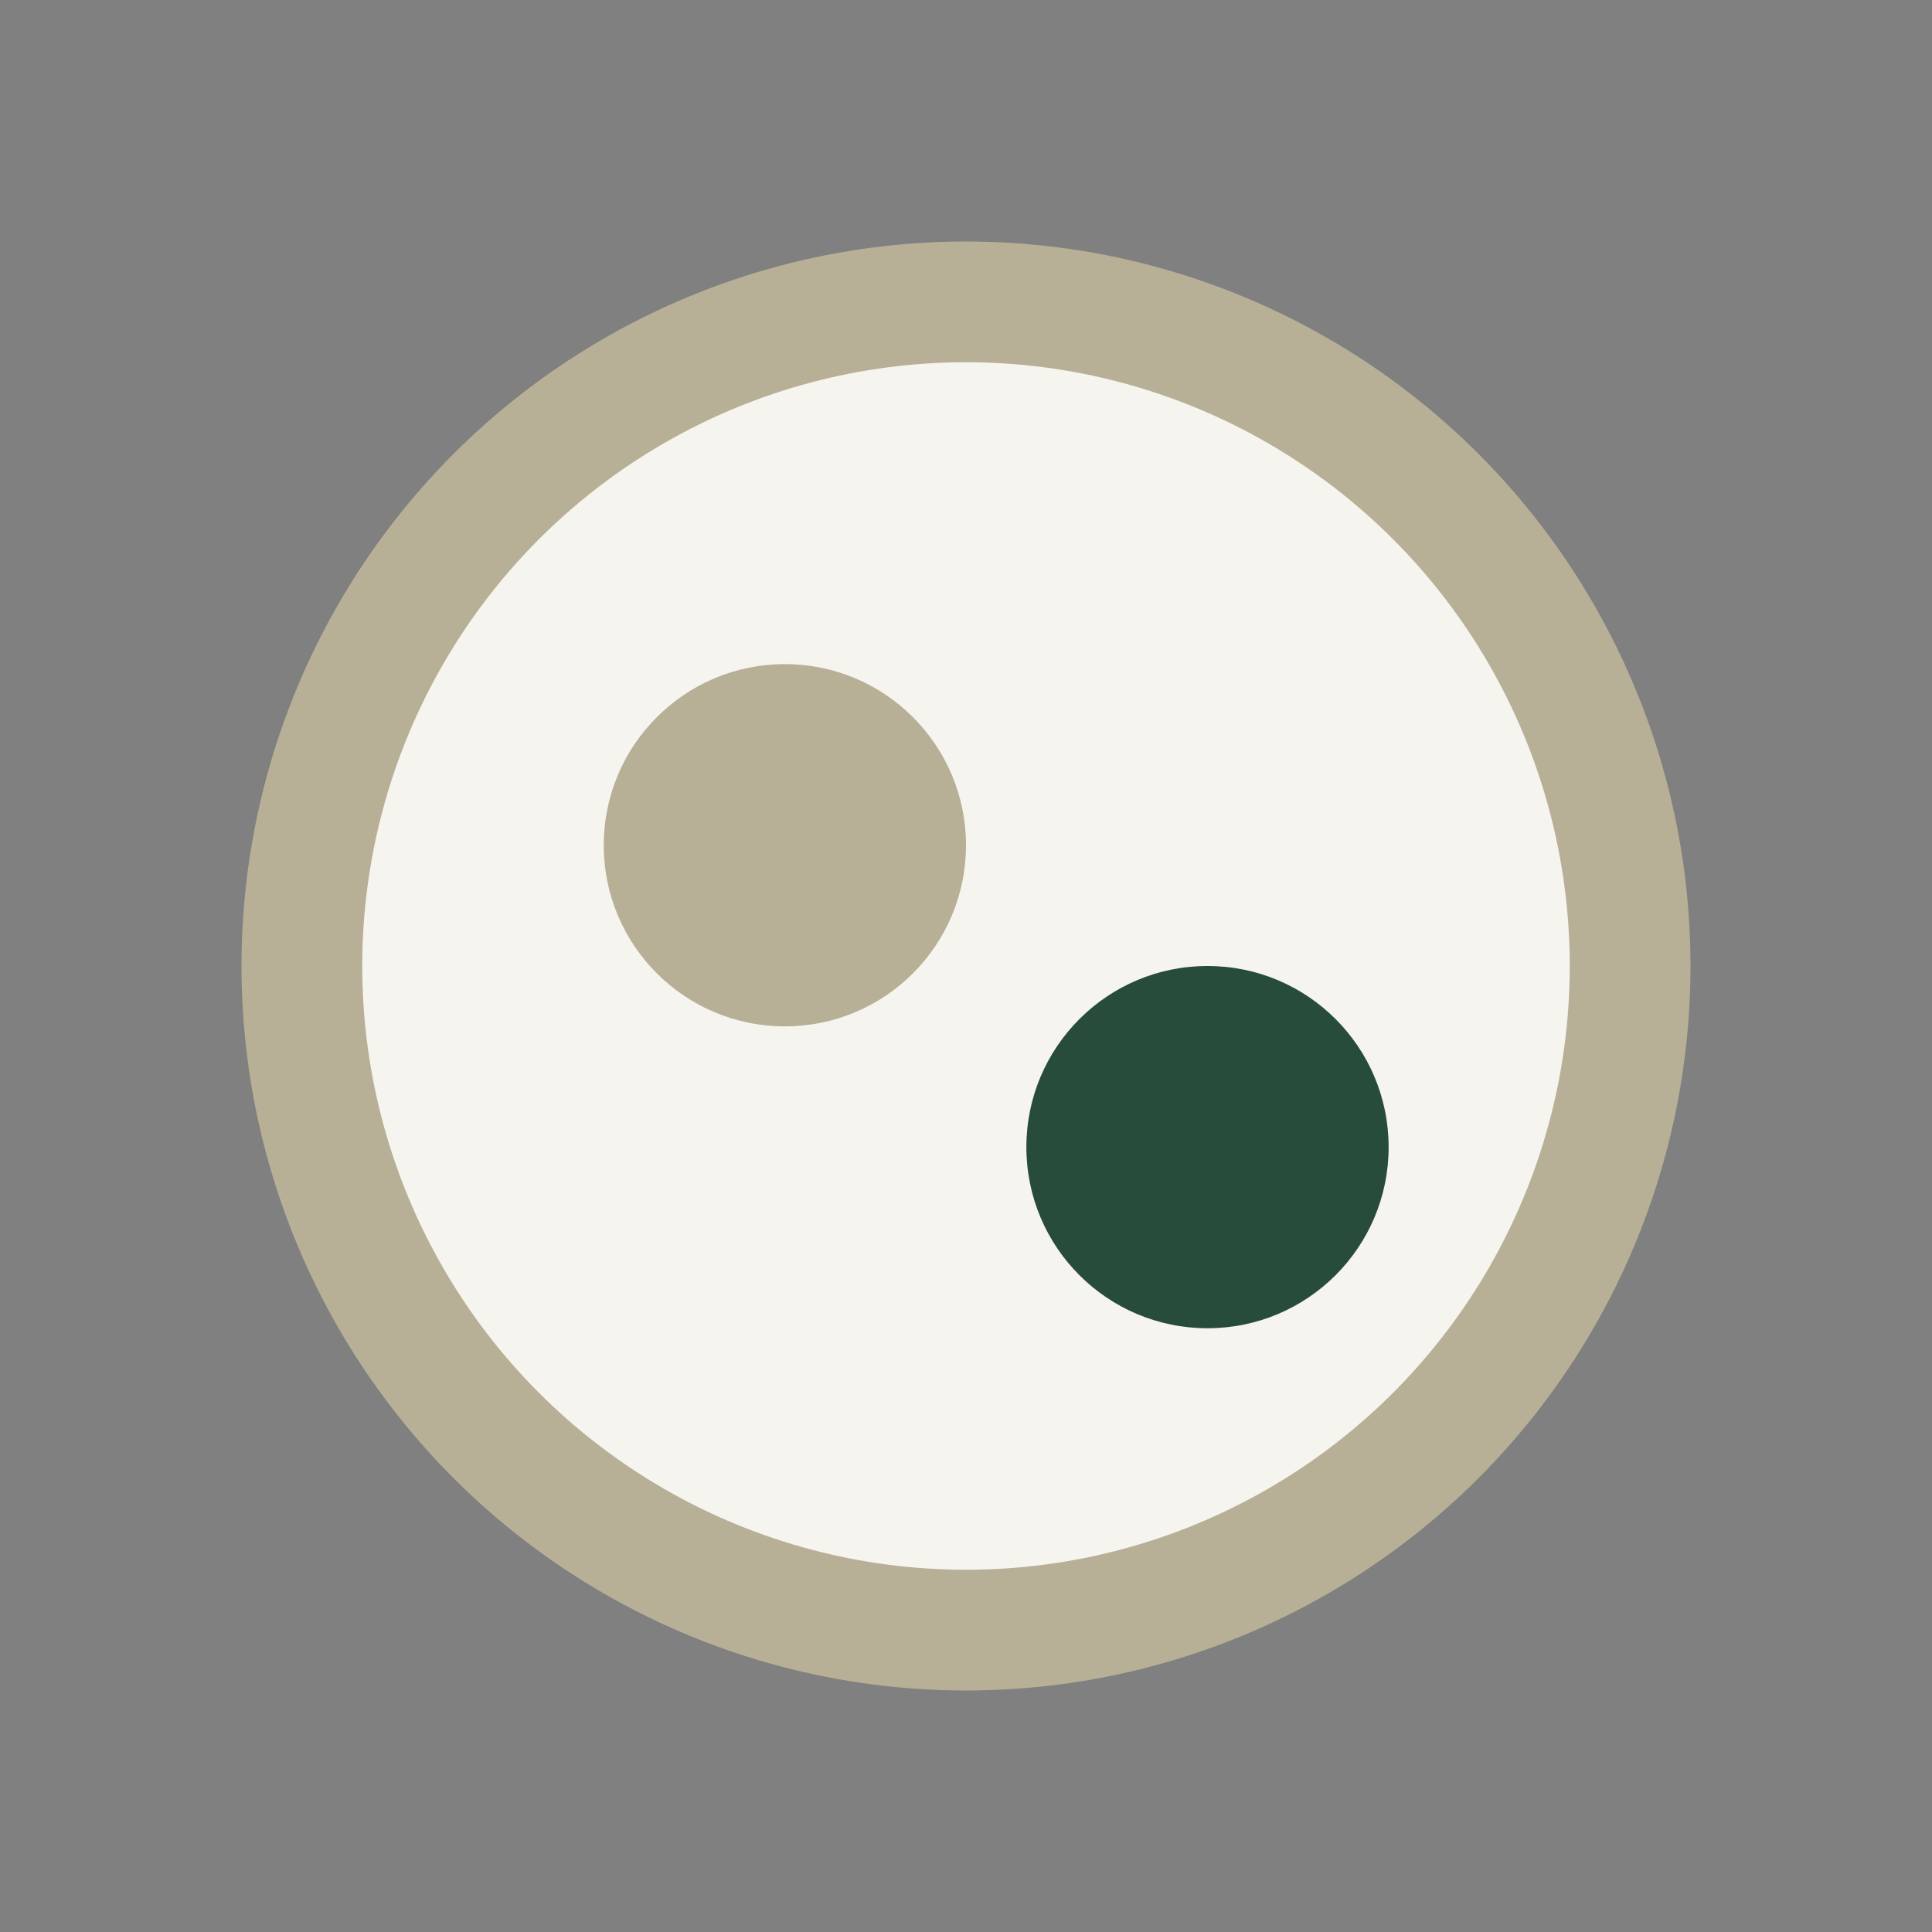
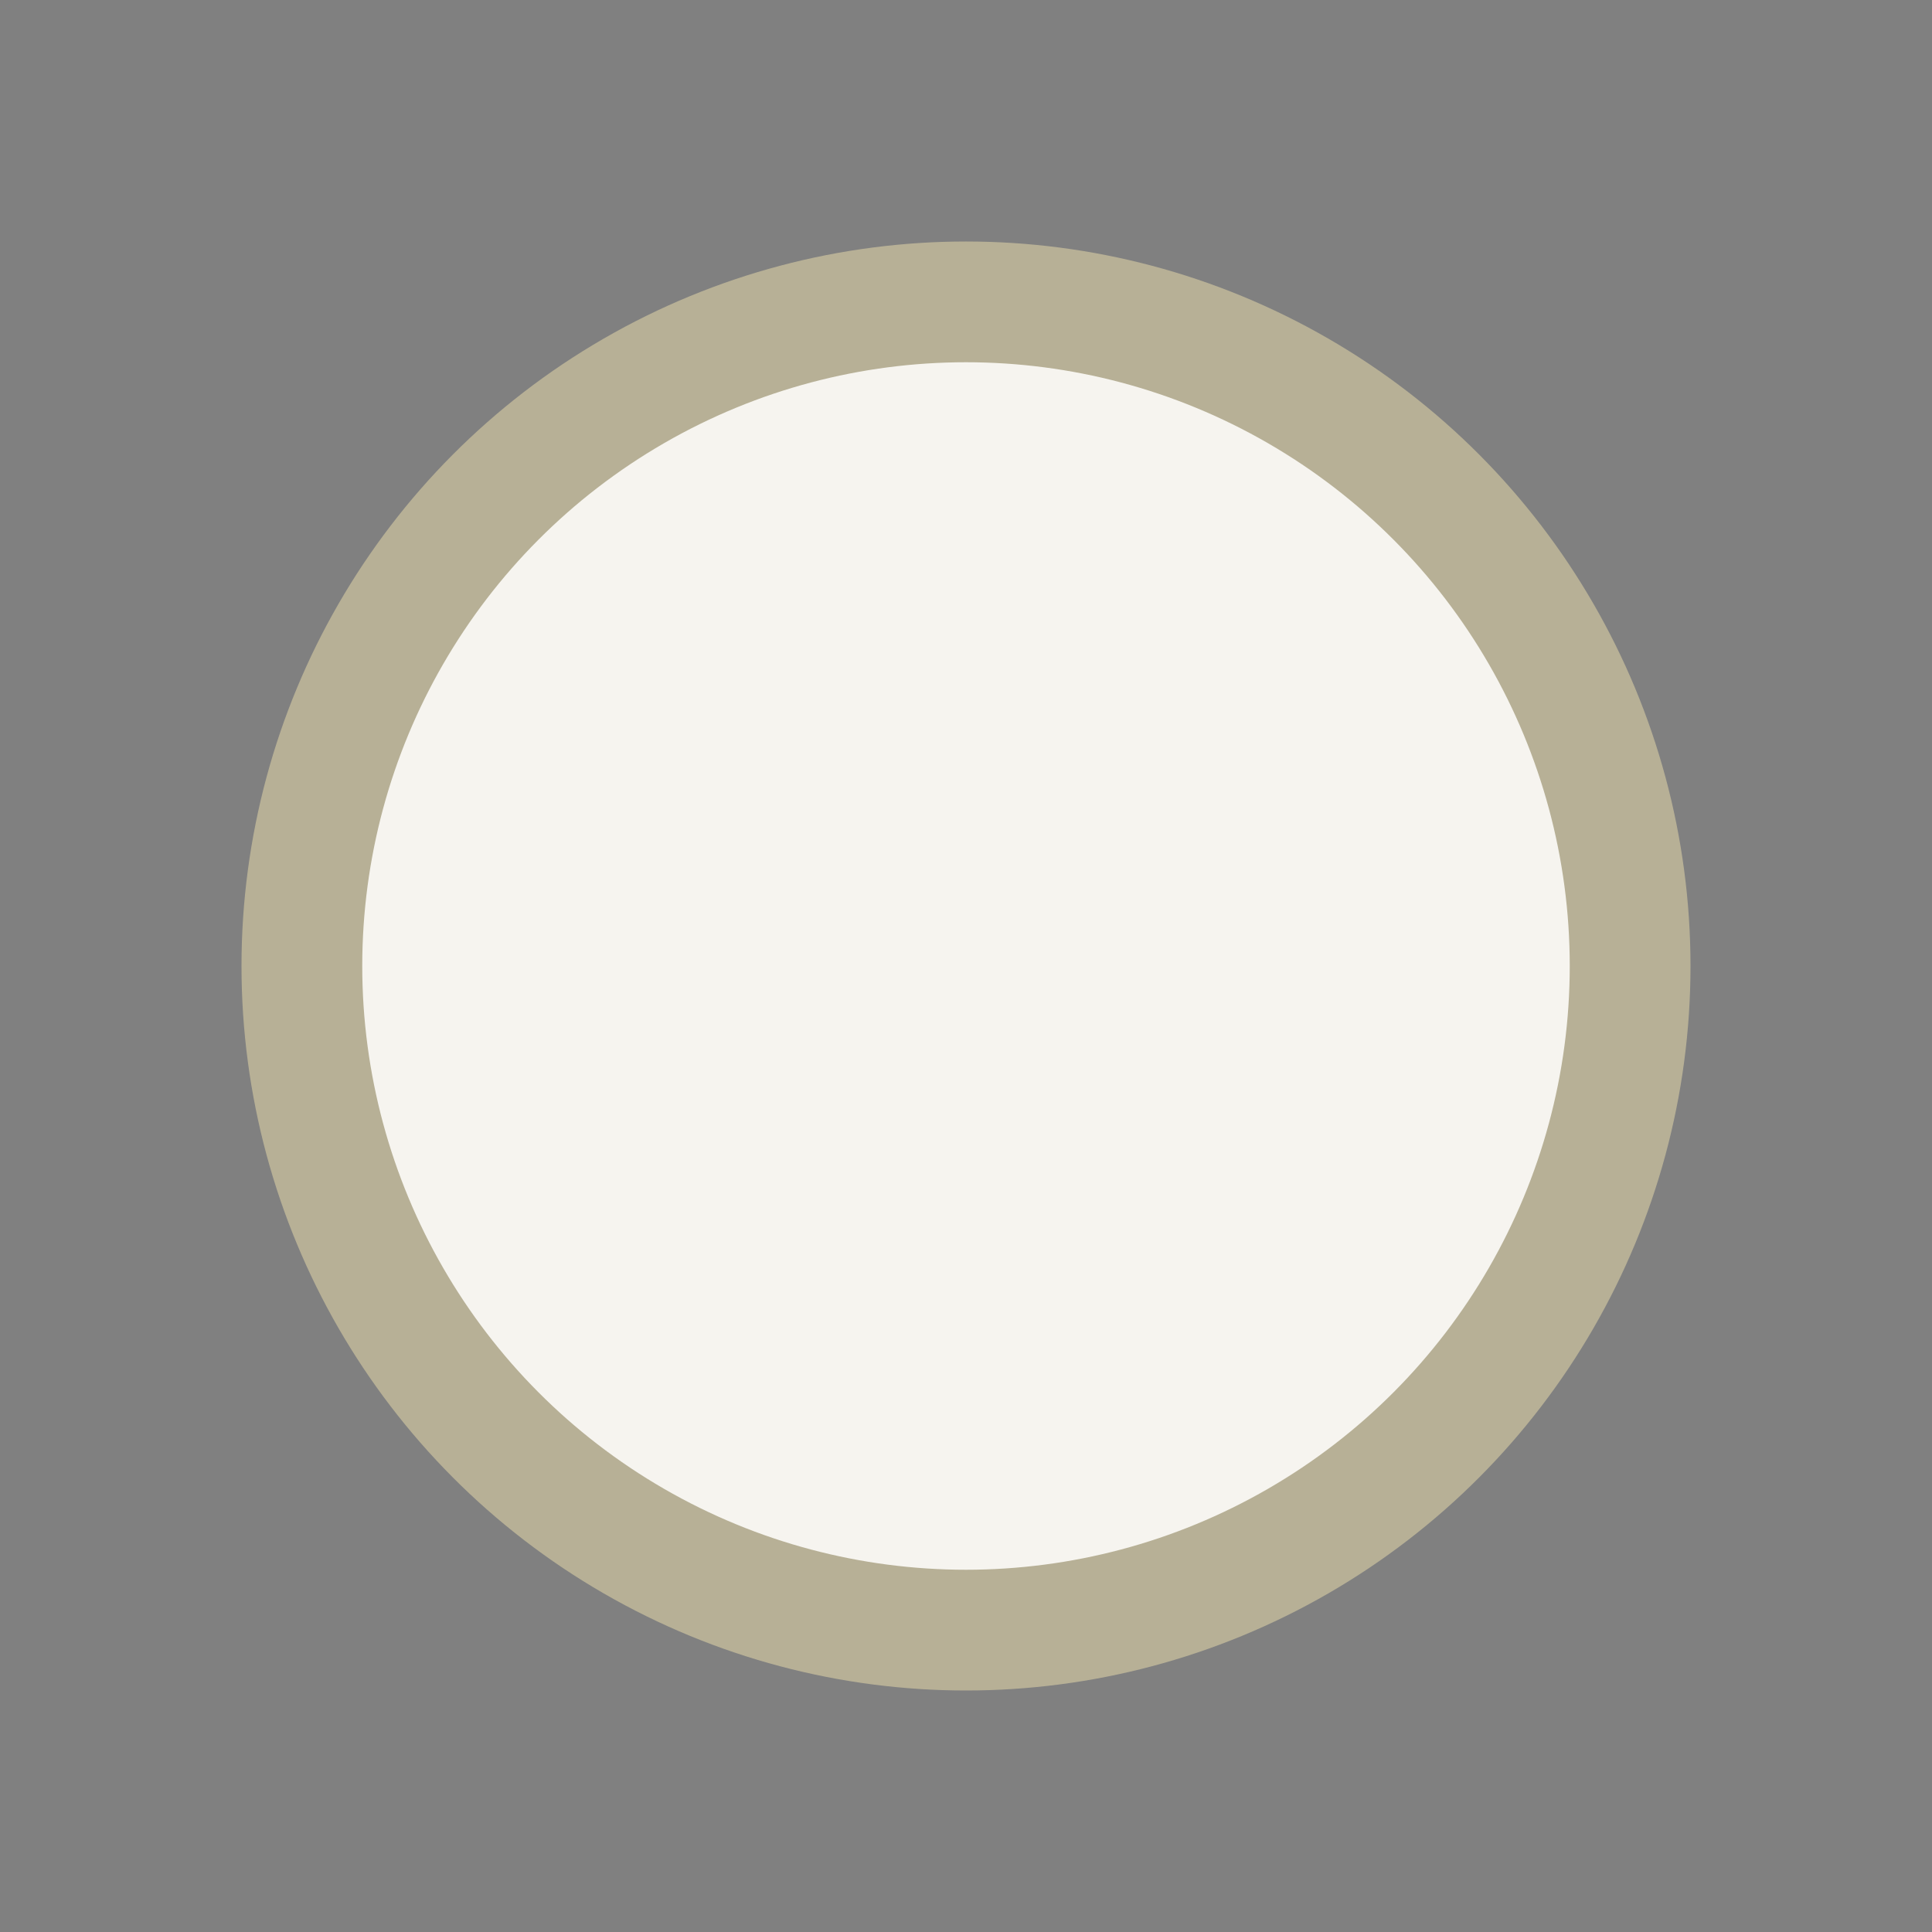
<svg xmlns="http://www.w3.org/2000/svg" width="32" height="32" viewBox="0 0 32 32">
  <rect x="0" y="0" width="32" height="32" fill="#808080" stroke="none" />
  <circle cx="16" cy="16" r="11" fill="#F6F4EF" stroke="#B7B096" stroke-width="2" />
-   <circle cx="13" cy="14" r="3" fill="#B7B096" />
-   <circle cx="20" cy="19" r="3" fill="#274C3A" />
</svg>